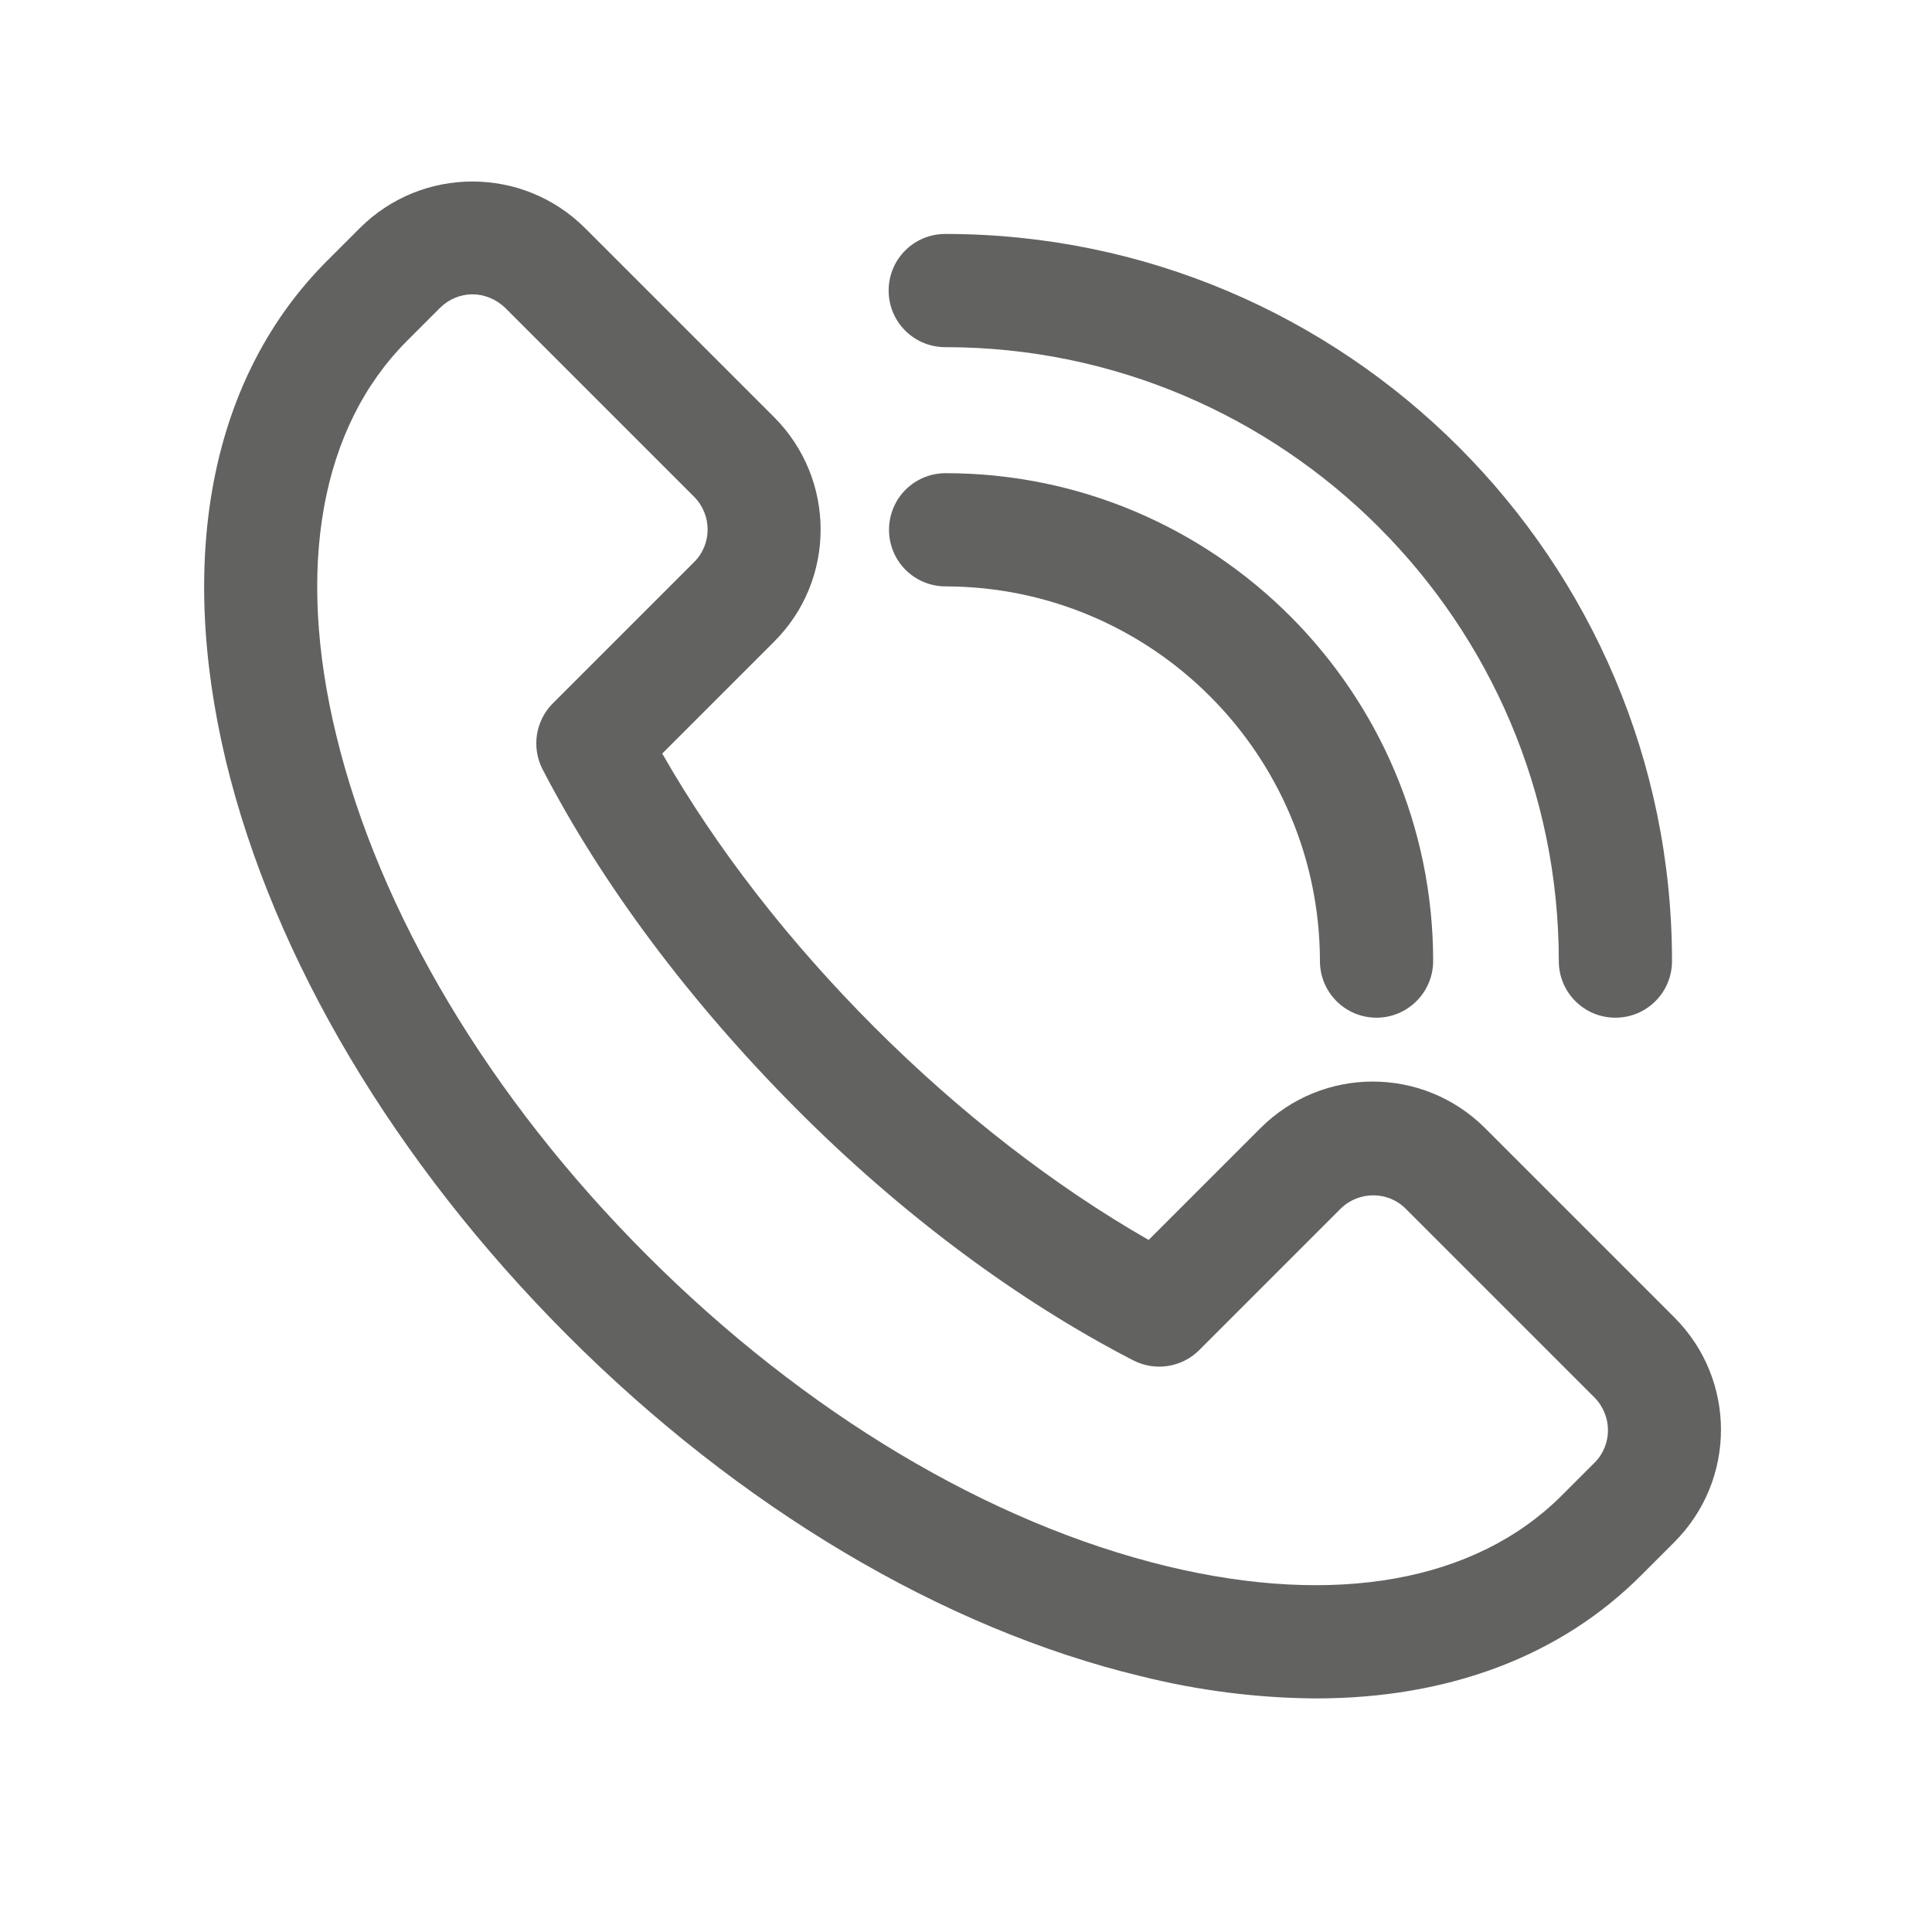
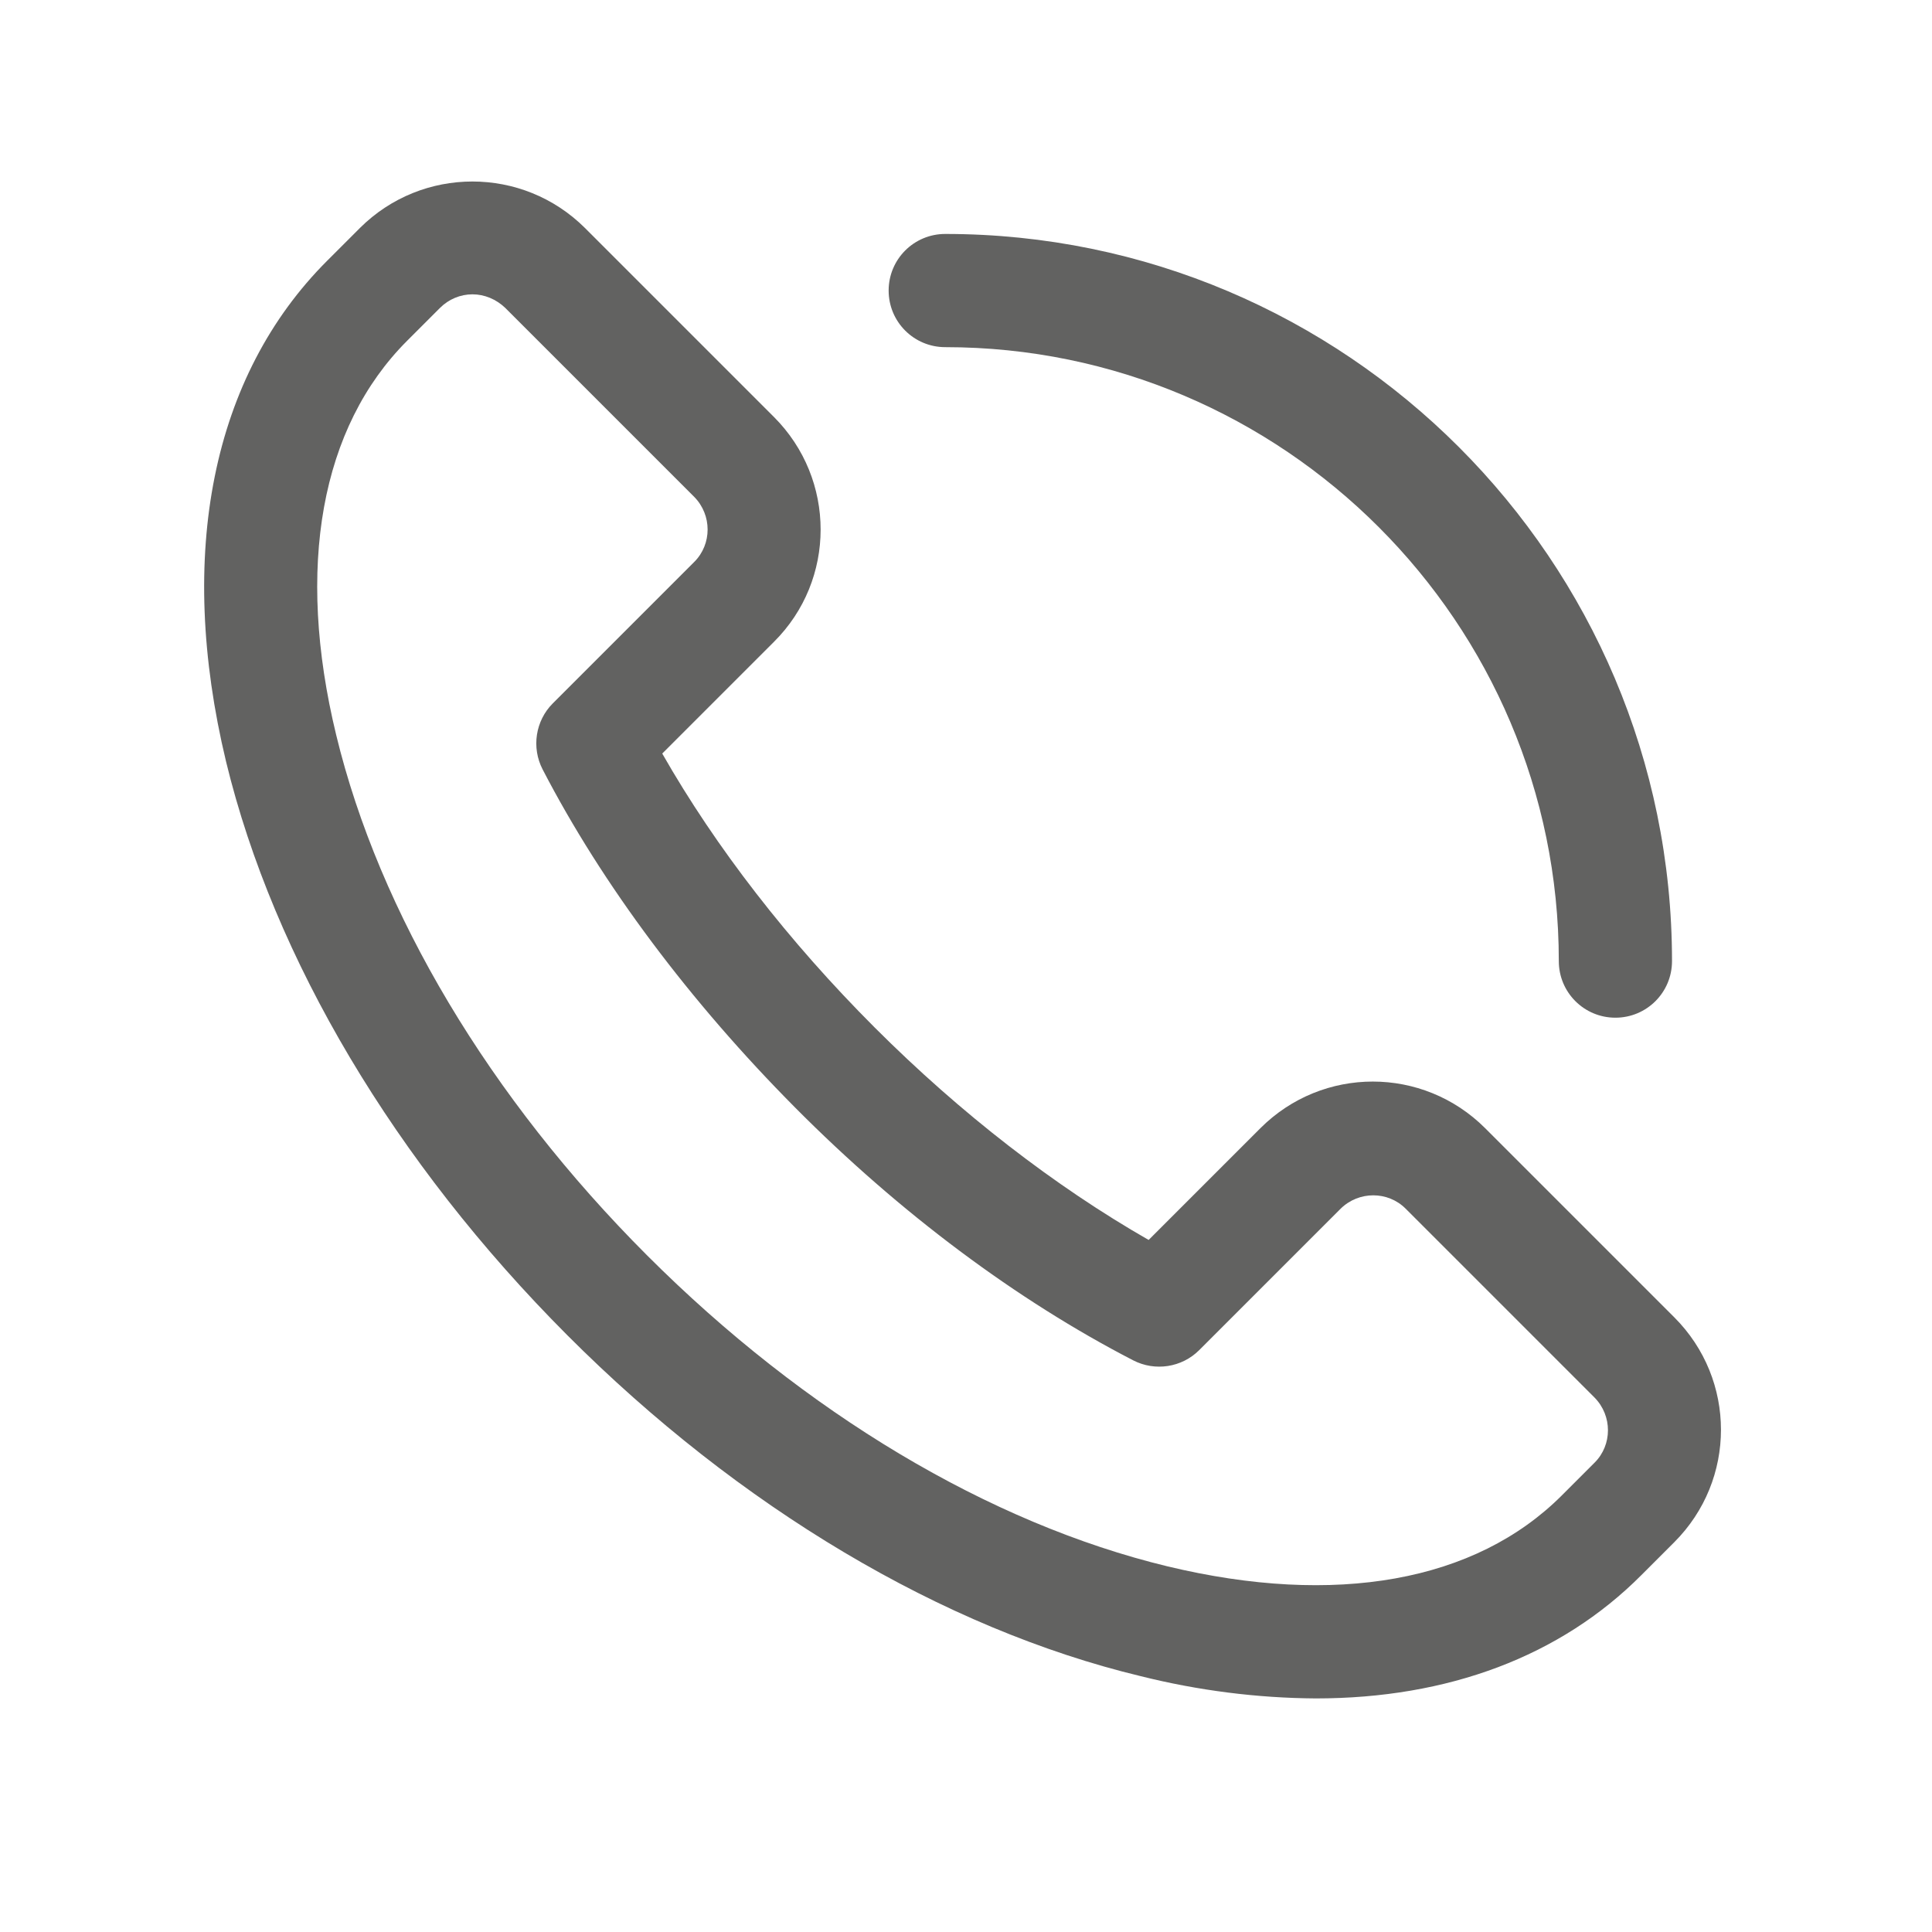
<svg xmlns="http://www.w3.org/2000/svg" id="Слой_1" x="0px" y="0px" viewBox="0 0 512 512" style="enable-background:new 0 0 512 512;" xml:space="preserve">
  <style type="text/css"> .st0{fill:#626261;} </style>
  <g id="_1">
    <path class="st0" d="M348.7,450.1c-15.6-0.1-31.2-2.1-46.4-5.9c-52.4-12.6-106.4-44.7-152-90.4s-77.7-99.6-90.4-152 c-13.2-55-3.7-102.2,26.8-132.7l8.7-8.7c16.5-16.4,43.1-16.4,59.6,0l50.1,50.1c16.5,16.5,16.5,43.2,0,59.6l-29.6,29.6 c14.2,24.9,33.5,49.8,56.3,72.6s47.8,42.1,72.6,56.3L334,299c16.5-16.5,43.1-16.5,59.6,0l0,0l50.1,50.1c16.5,16.5,16.5,43.1,0,59.6 l-8.7,8.7C413.5,439,383.7,450.1,348.7,450.1z M125.2,78c-3.2,0-6.3,1.3-8.6,3.6l-8.7,8.7c-22.9,22.9-29.6,60-18.8,104.5 c11.4,47.1,40.6,96.1,82.4,137.9s90.7,71,137.9,82.4c44.5,10.7,81.6,4.1,104.5-18.8l8.7-8.7c4.7-4.7,4.7-12.4,0-17.2l-50.1-50.1 c-4.7-4.7-12.4-4.7-17.2,0l-37.5,37.5c-4.6,4.6-11.7,5.7-17.5,2.7c-30.8-15.9-61.8-39-89.6-67s-51-58.9-66.9-89.6 c-3-5.8-1.9-12.9,2.7-17.5l37.5-37.5c4.7-4.7,4.7-12.4,0-17.2l-50.1-50.1C131.5,79.3,128.4,78,125.2,78z" />
-     <path class="st0" d="M364.8,269.7c-8.3,0-15-6.7-15-15l0,0c-0.1-54.8-44.5-99.2-99.2-99.3c-8.3,0-15-6.7-15-15s6.7-15,15-15l0,0 c71.3,0,129.2,58,129.2,129.3C379.8,263,373,269.7,364.8,269.7L364.8,269.7z" />
    <path class="st0" d="M428.1,269.7c-8.3,0-15-6.7-15-15l0,0c0-89.7-73-162.7-162.6-162.7c-8.3,0-15-6.7-15-15s6.7-15,15-15l0,0 c106.2,0,192.6,86.4,192.6,192.7C443.1,263,436.4,269.7,428.1,269.7L428.1,269.7z" />
  </g>
</svg>